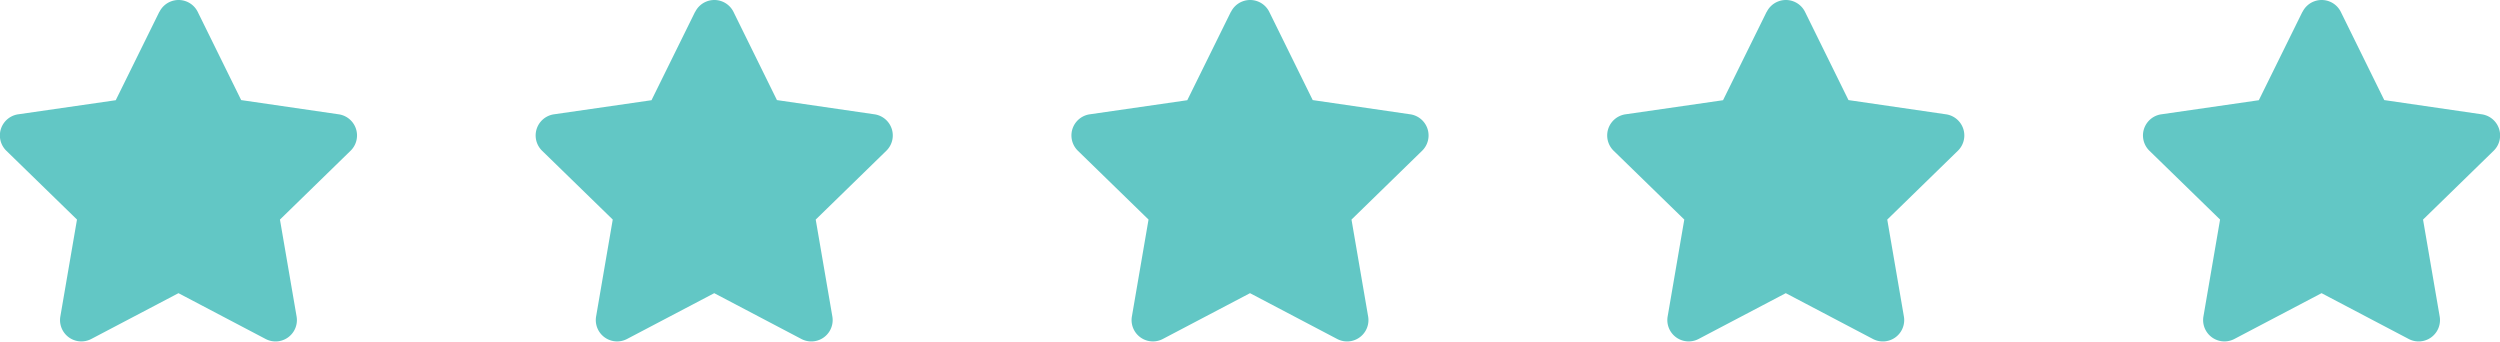
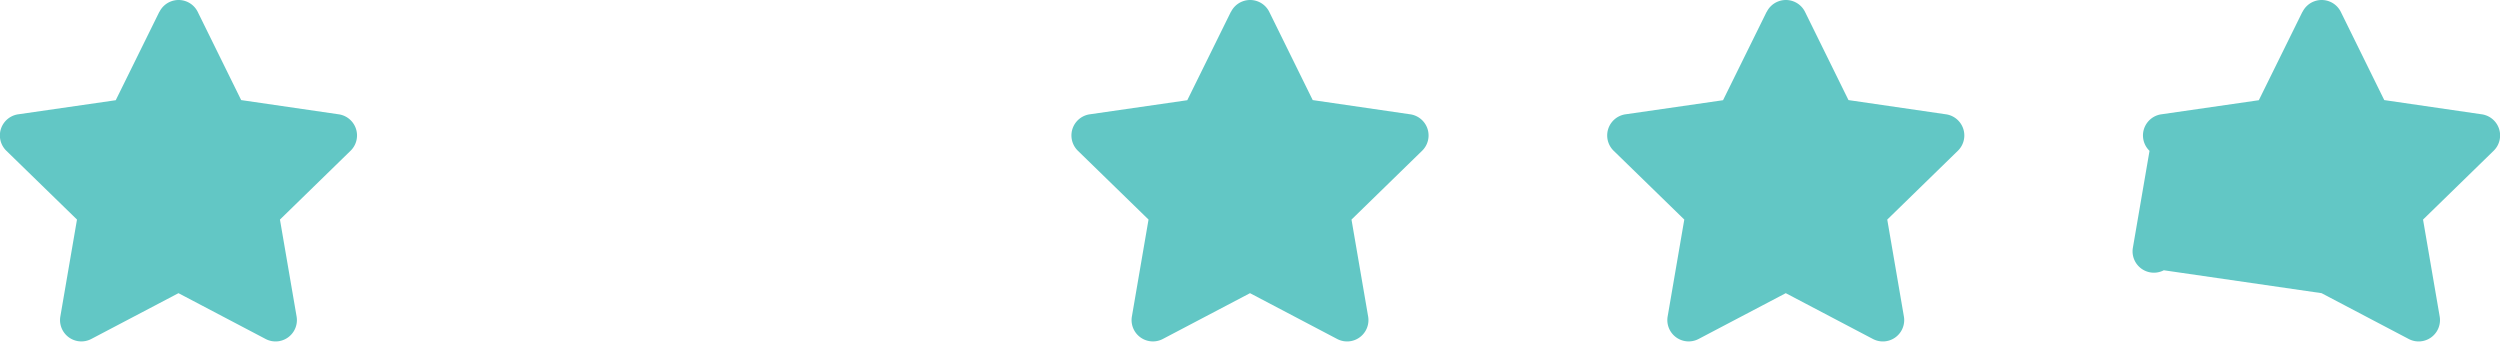
<svg xmlns="http://www.w3.org/2000/svg" width="100.633" height="13.751" viewBox="0 0 100.633 13.751">
  <path d="M7.854.477,6.1,4.033,2.177,4.6A.86.86,0,0,0,1.7,6.071L4.54,8.837l-.671,3.907a.859.859,0,0,0,1.246.9L8.625,11.8l3.51,1.845a.859.859,0,0,0,1.246-.9l-.671-3.907,2.838-2.766A.86.86,0,0,0,15.072,4.6l-3.923-.572L9.4.477a.86.86,0,0,0-1.541,0Z" transform="translate(-1.441 0.001)" fill="#62c7c5" />
  <path d="M7.854.477,6.1,4.033,2.177,4.6A.86.86,0,0,0,1.7,6.071L4.54,8.837l-.671,3.907a.859.859,0,0,0,1.246.9L8.625,11.8l3.51,1.845a.859.859,0,0,0,1.246-.9l-.671-3.907,2.838-2.766A.86.86,0,0,0,15.072,4.6l-3.923-.572L9.4.477a.86.86,0,0,0-1.541,0Z" transform="translate(41.692 0.001)" fill="#62c7c5" />
-   <path d="M7.854.477,6.1,4.033,2.177,4.6A.86.86,0,0,0,1.7,6.071L4.54,8.837l-.671,3.907a.859.859,0,0,0,1.246.9L8.625,11.8l3.51,1.845a.859.859,0,0,0,1.246-.9l-.671-3.907,2.838-2.766A.86.86,0,0,0,15.072,4.6l-3.923-.572L9.4.477a.86.86,0,0,0-1.541,0Z" transform="translate(20.125 0.001)" fill="#62c7c5" />
  <path d="M7.854.477,6.1,4.033,2.177,4.6A.86.86,0,0,0,1.7,6.071L4.54,8.837l-.671,3.907a.859.859,0,0,0,1.246.9L8.625,11.8l3.51,1.845a.859.859,0,0,0,1.246-.9l-.671-3.907,2.838-2.766A.86.86,0,0,0,15.072,4.6l-3.923-.572L9.4.477a.86.86,0,0,0-1.541,0Z" transform="translate(63.258 0.001)" fill="#62c7c5" />
-   <path d="M7.854.477,6.1,4.033,2.177,4.6A.86.86,0,0,0,1.7,6.071L4.54,8.837l-.671,3.907a.859.859,0,0,0,1.246.9L8.625,11.8l3.51,1.845a.859.859,0,0,0,1.246-.9l-.671-3.907,2.838-2.766A.86.86,0,0,0,15.072,4.6l-3.923-.572L9.4.477a.86.86,0,0,0-1.541,0Z" transform="translate(84.825 0.001)" fill="#62c7c5" />
+   <path d="M7.854.477,6.1,4.033,2.177,4.6A.86.86,0,0,0,1.7,6.071l-.671,3.907a.859.859,0,0,0,1.246.9L8.625,11.8l3.51,1.845a.859.859,0,0,0,1.246-.9l-.671-3.907,2.838-2.766A.86.86,0,0,0,15.072,4.6l-3.923-.572L9.4.477a.86.86,0,0,0-1.541,0Z" transform="translate(84.825 0.001)" fill="#62c7c5" />
</svg>